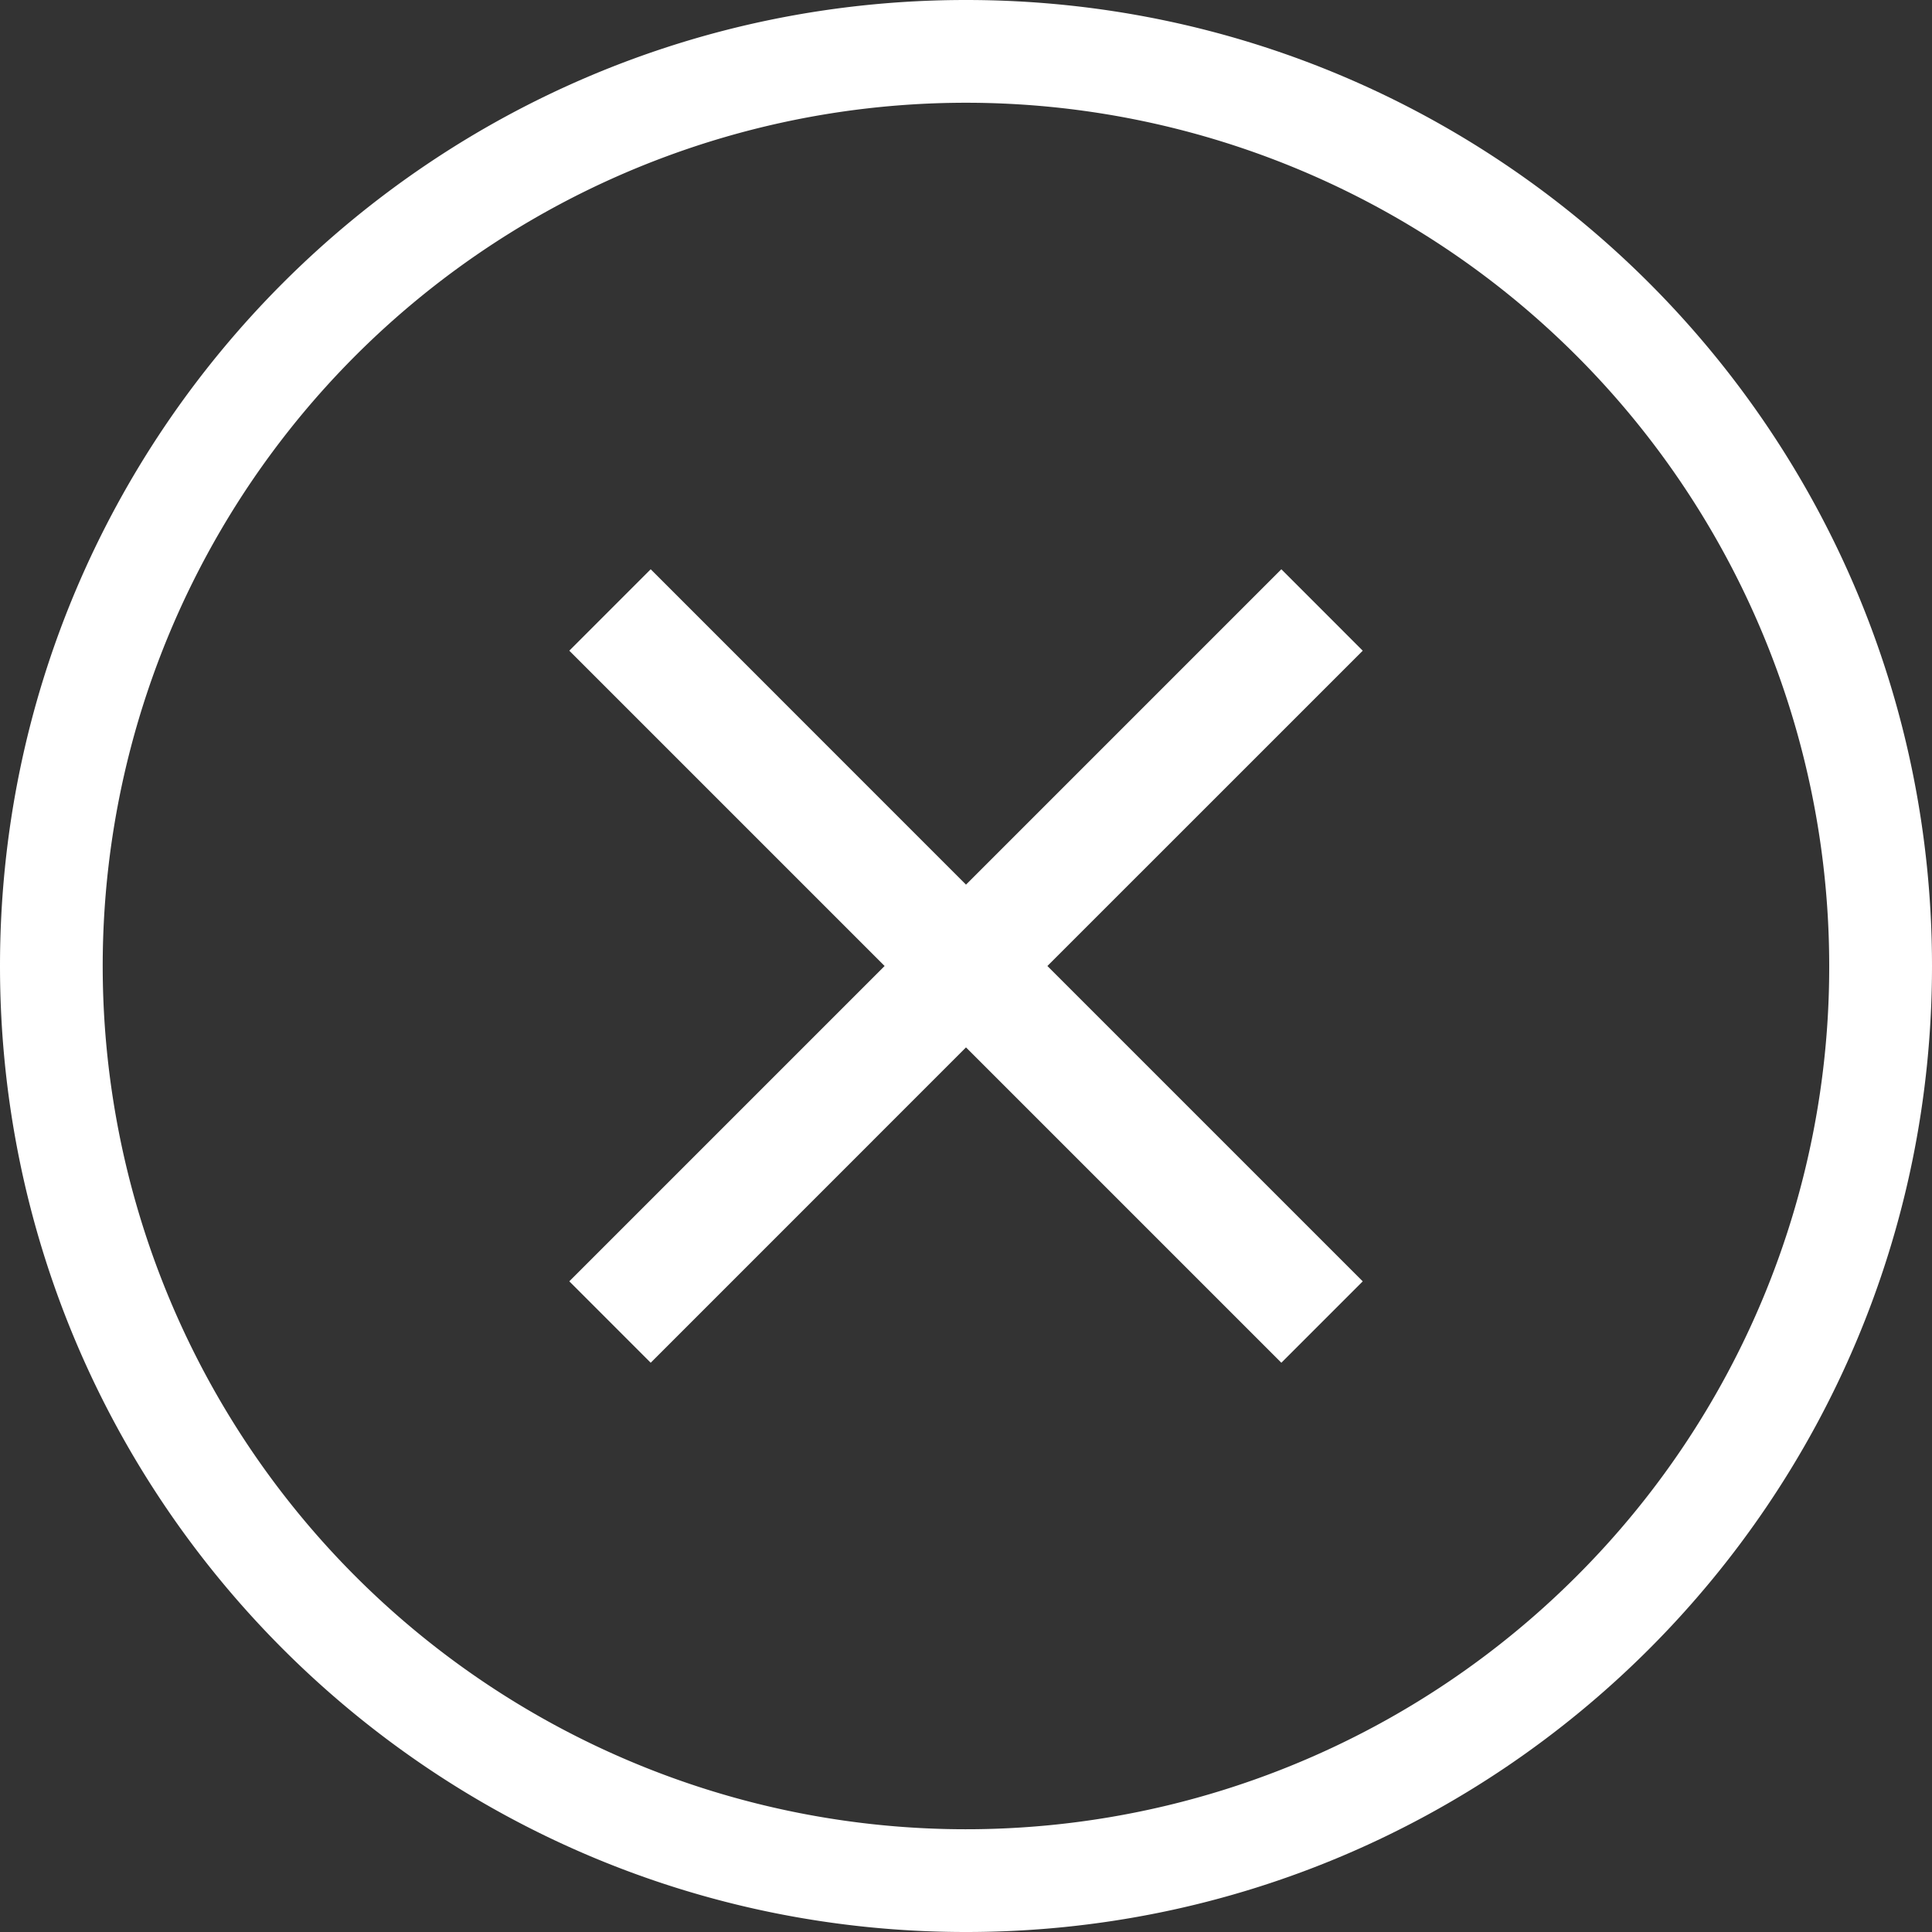
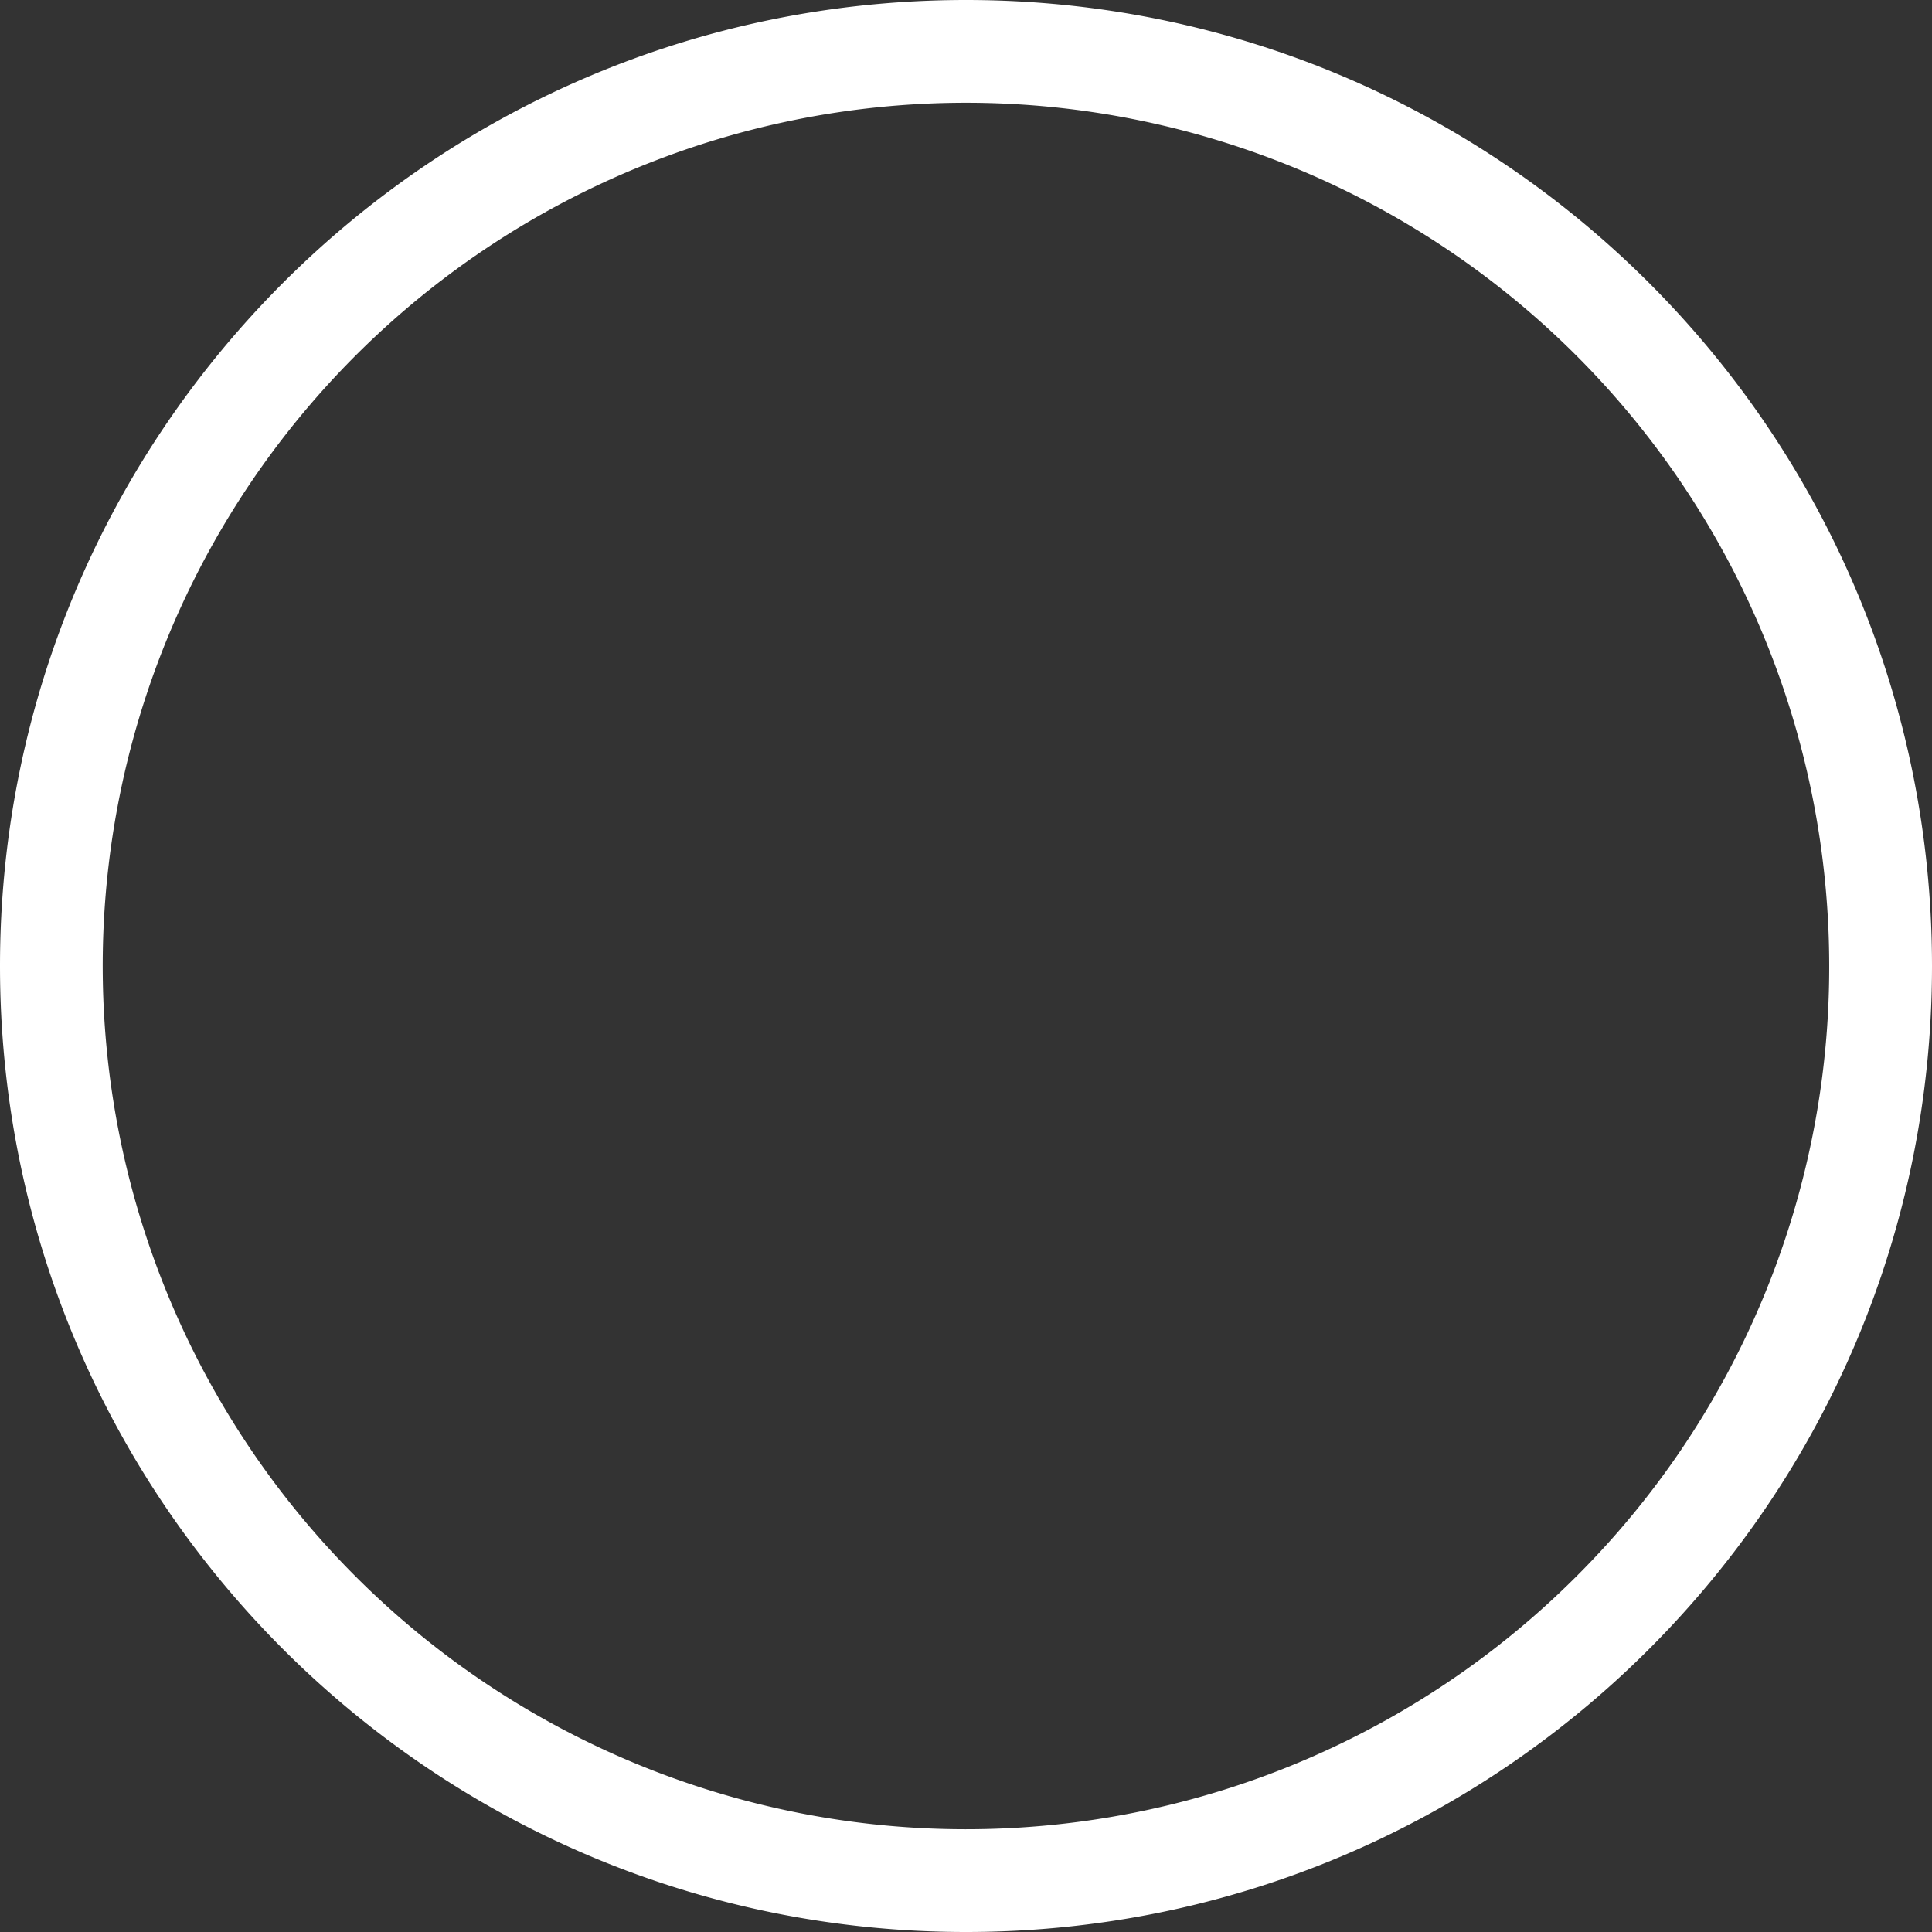
<svg xmlns="http://www.w3.org/2000/svg" id="_2" data-name="2" viewBox="0 0 512 512">
  <rect x="0" y="0" width="512" height="512" fill="#333333" stroke="none" />
  <defs>
    <style>.cls-1{fill:#fff;}</style>
  </defs>
  <title>close</title>
-   <polygon class="cls-1" points="339.57 150.86 256 234.44 172.44 150.86 150.87 172.44 234.43 256 150.87 339.56 172.44 361.14 256 277.57 339.57 361.14 361.14 339.57 277.57 256 361.14 172.44 339.57 150.86" />
-   <path class="cls-1" d="M256,0C114.62,0,0,114.62,0,256S114.62,512,256,512,512,397.39,512,256,397.39,0,256,0ZM417.76,417.76a228.77,228.77,0,1,1,67-161.76A228,228,0,0,1,417.76,417.76Z" />
+   <path class="cls-1" d="M256,0C114.62,0,0,114.62,0,256S114.62,512,256,512,512,397.39,512,256,397.39,0,256,0ZM417.76,417.76a228.77,228.77,0,1,1,67-161.76A228,228,0,0,1,417.76,417.76" />
</svg>